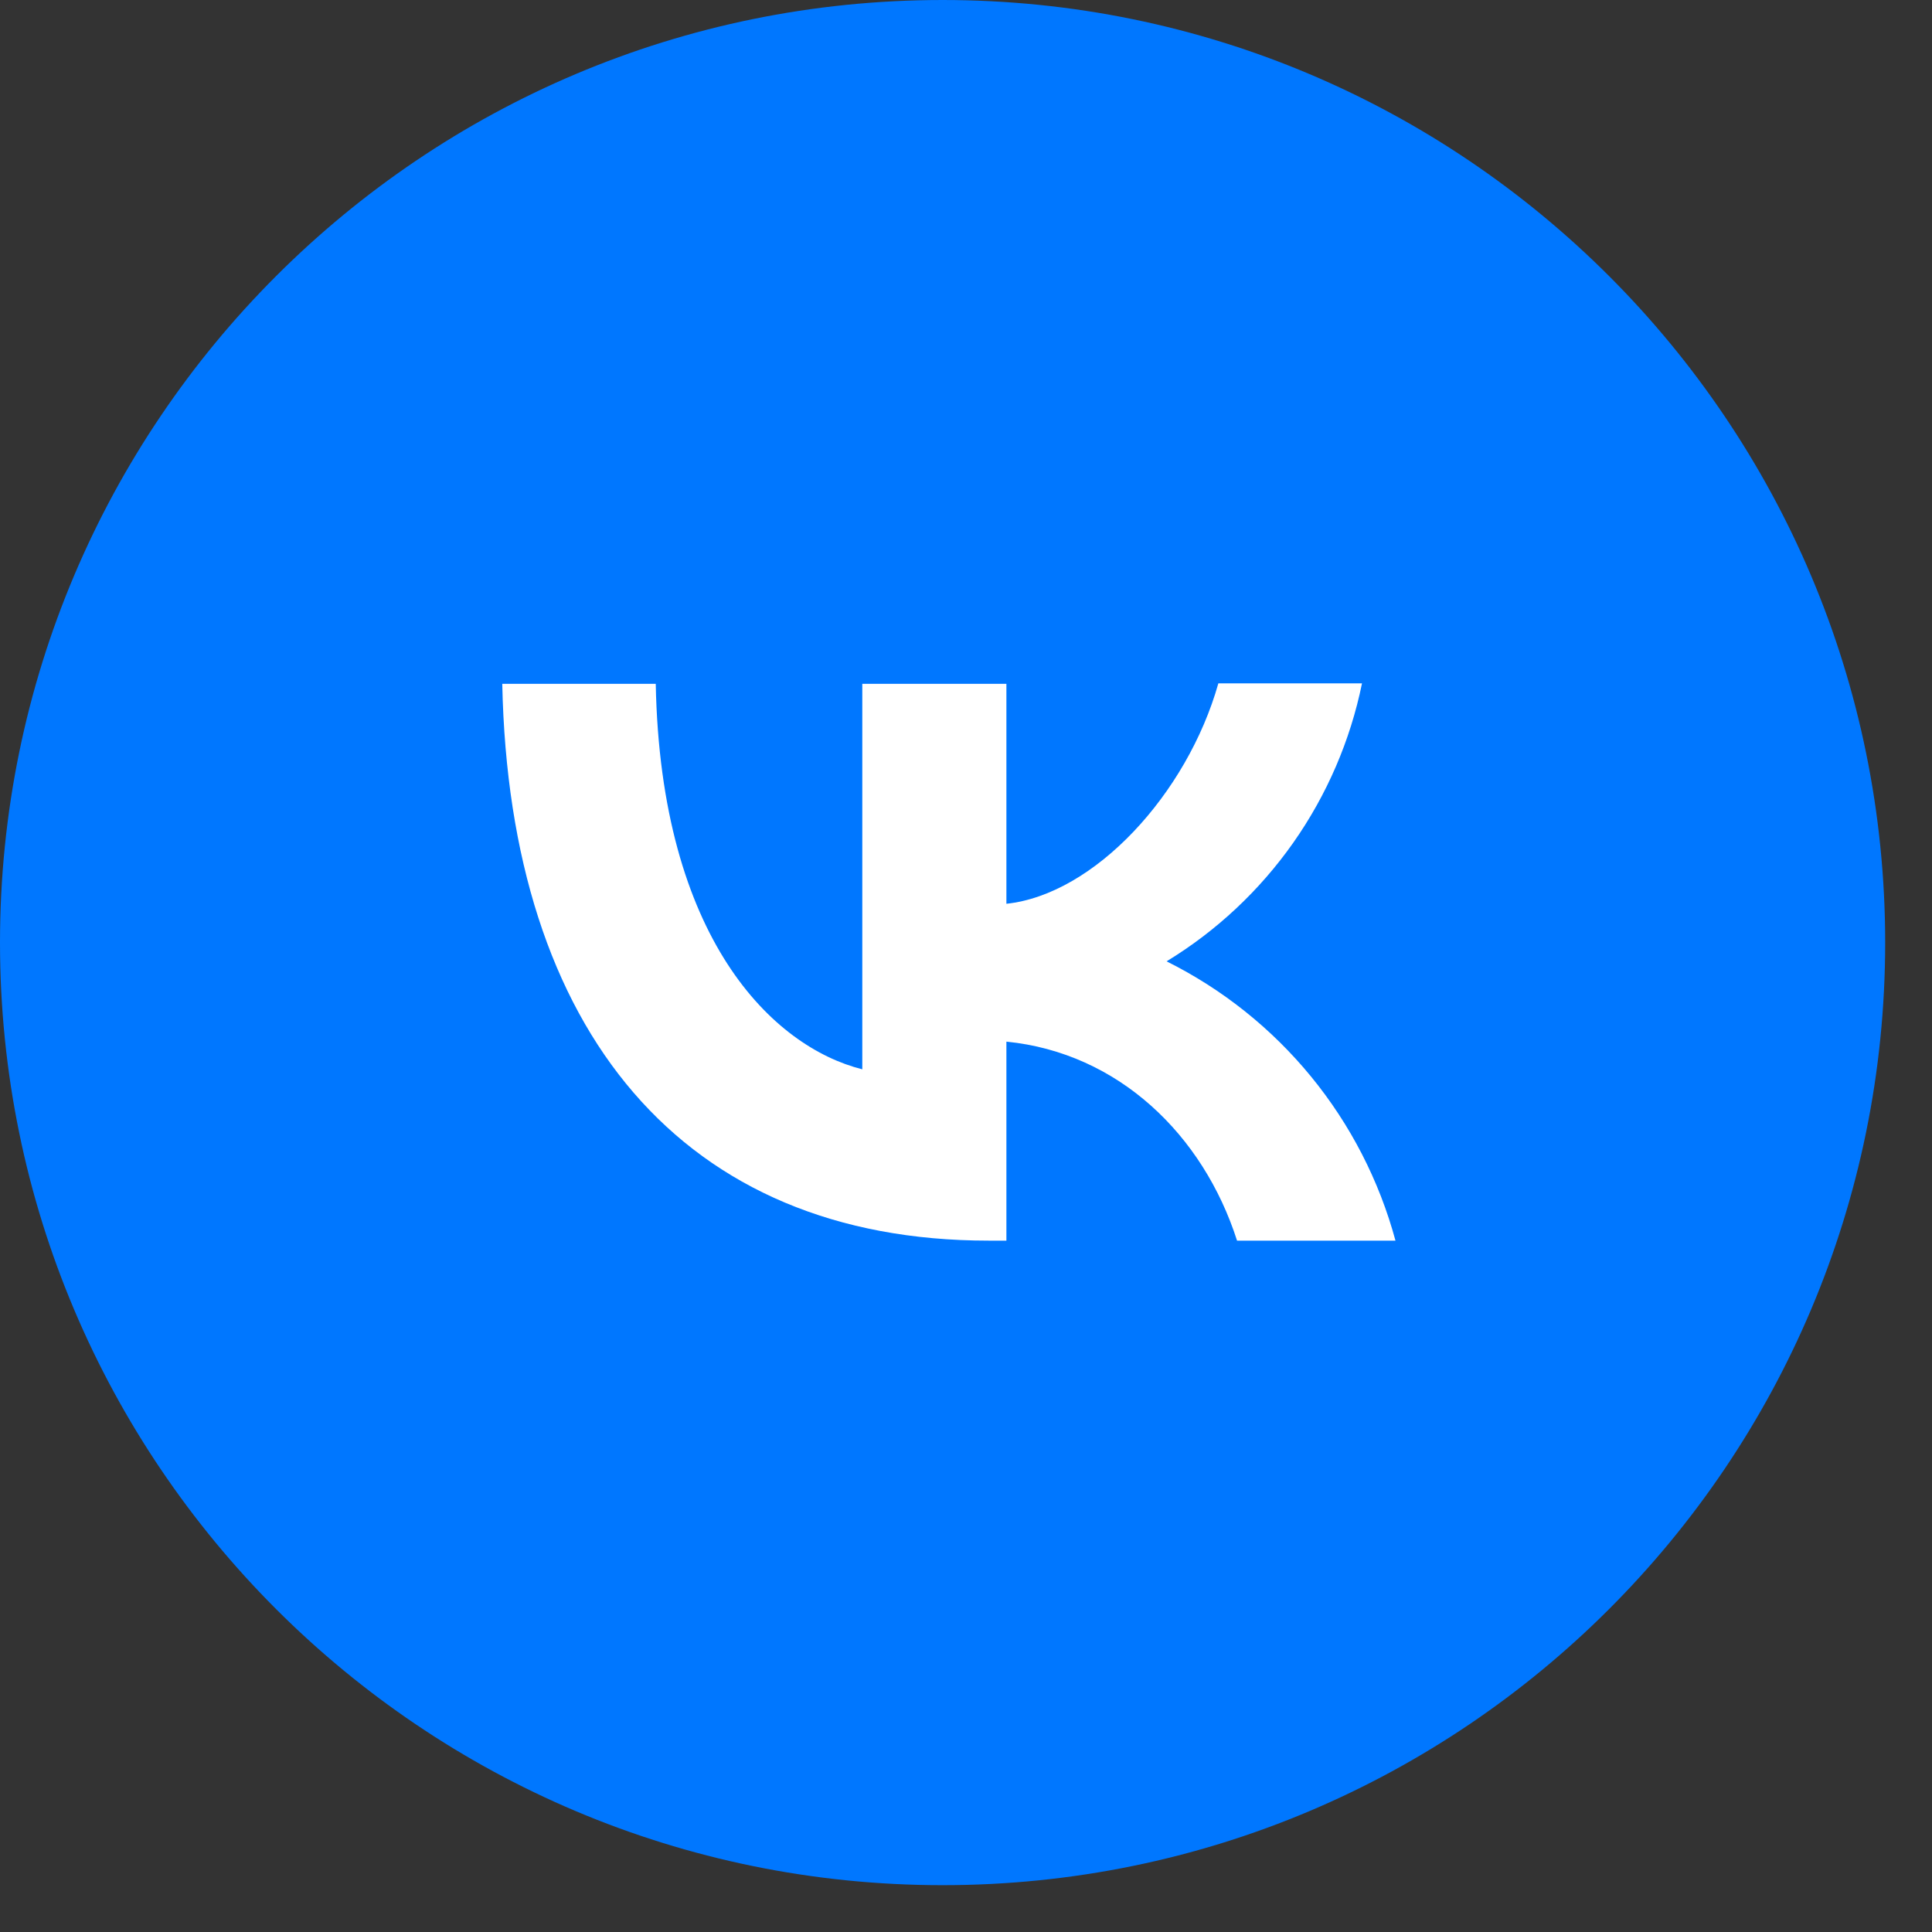
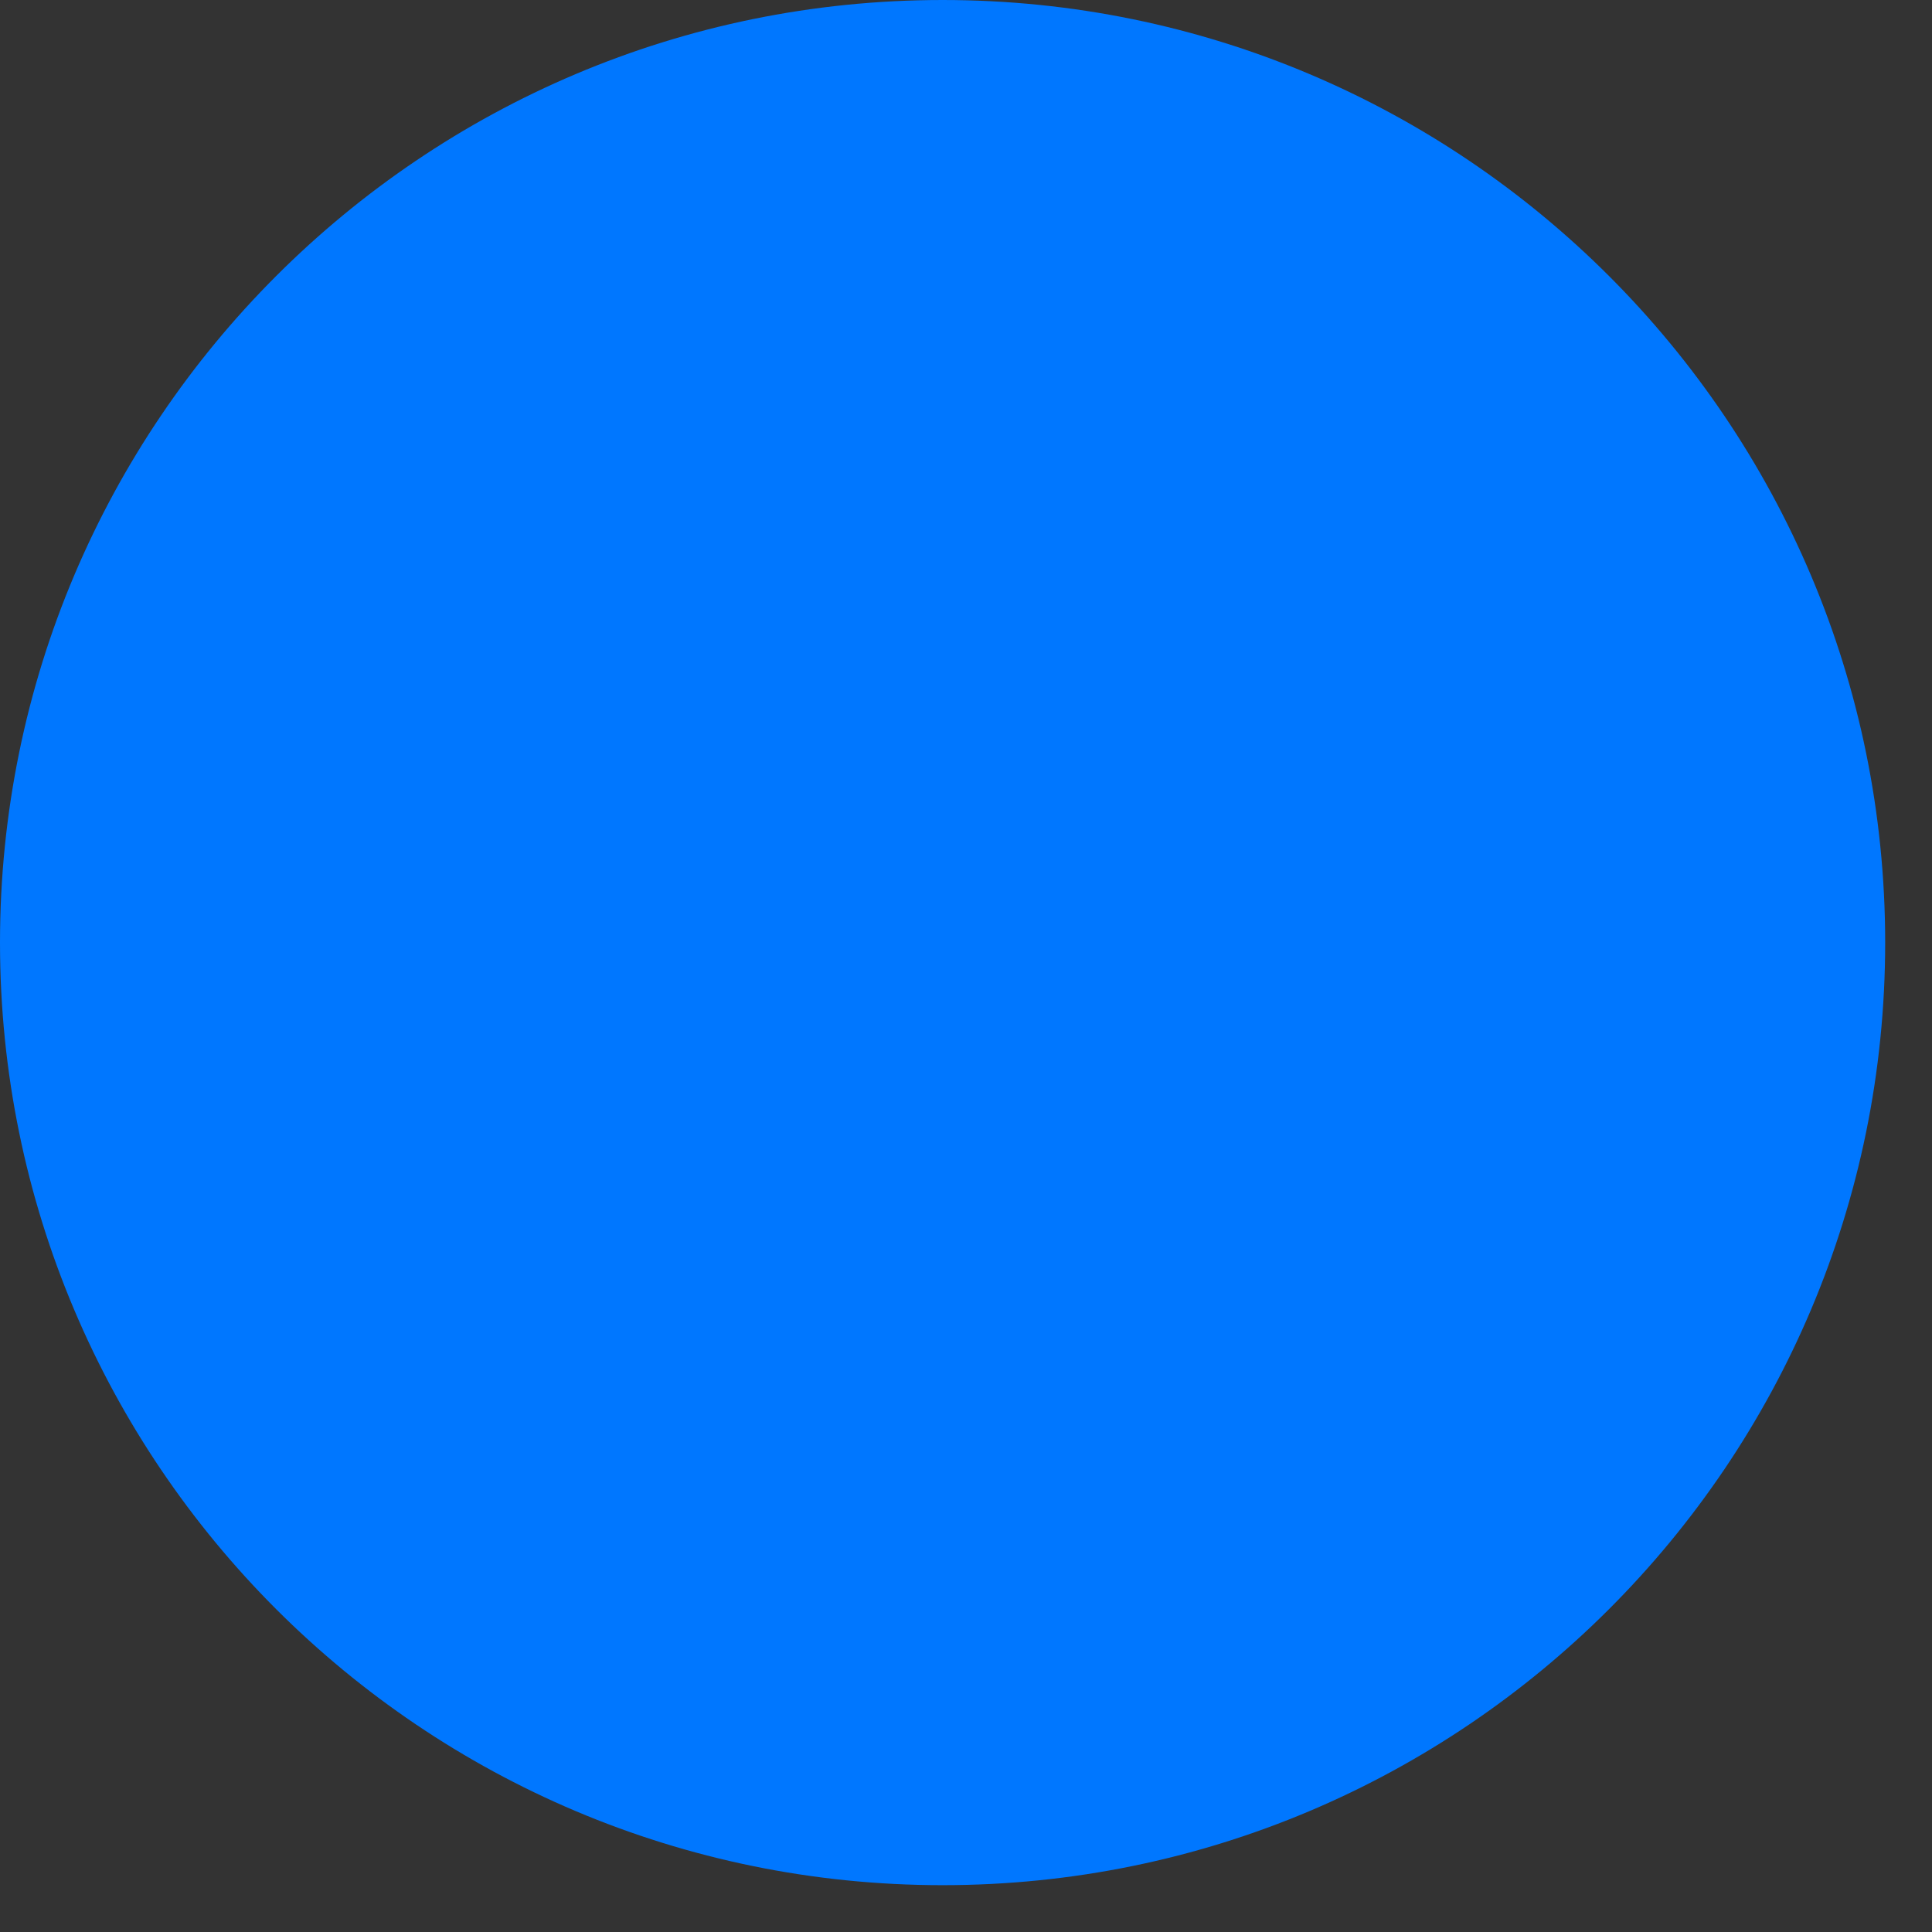
<svg xmlns="http://www.w3.org/2000/svg" width="34" height="34" viewBox="0 0 34 34" fill="none">
  <rect x="0" y="0" width="34" height="34" fill="#333333" stroke="none" />
  <path d="M33.176 16.588C33.176 7.427 25.749 0 16.588 0C7.427 0 0 7.427 0 16.588C0 25.749 7.427 33.176 16.588 33.176C25.749 33.176 33.176 25.749 33.176 16.588Z" fill="#0077FF" />
-   <path d="M4.866 16.172C4.866 10.84 4.866 8.179 6.515 6.514C8.187 4.865 10.849 4.865 16.172 4.865H17.114C22.445 4.865 25.107 4.865 26.772 6.514C28.421 8.186 28.421 10.848 28.421 16.172V17.114C28.421 22.445 28.421 25.107 26.772 26.771C25.099 28.42 22.438 28.42 17.114 28.42H16.172C10.841 28.42 8.179 28.42 6.515 26.771C4.866 25.099 4.866 22.437 4.866 17.114V16.172Z" fill="#0077FF" />
-   <path d="M17.397 21.833C12.027 21.833 8.964 18.159 8.839 12.034H11.54C11.626 16.525 13.605 18.425 15.175 18.818V12.034H17.711V15.905C19.258 15.74 20.891 13.974 21.441 12.026H23.969C23.763 13.034 23.351 13.989 22.759 14.831C22.167 15.672 21.409 16.383 20.53 16.918C21.51 17.406 22.376 18.096 23.071 18.944C23.765 19.791 24.272 20.776 24.558 21.833H21.77C21.174 19.972 19.682 18.527 17.711 18.331V21.833H17.405H17.397Z" fill="white" />
</svg>